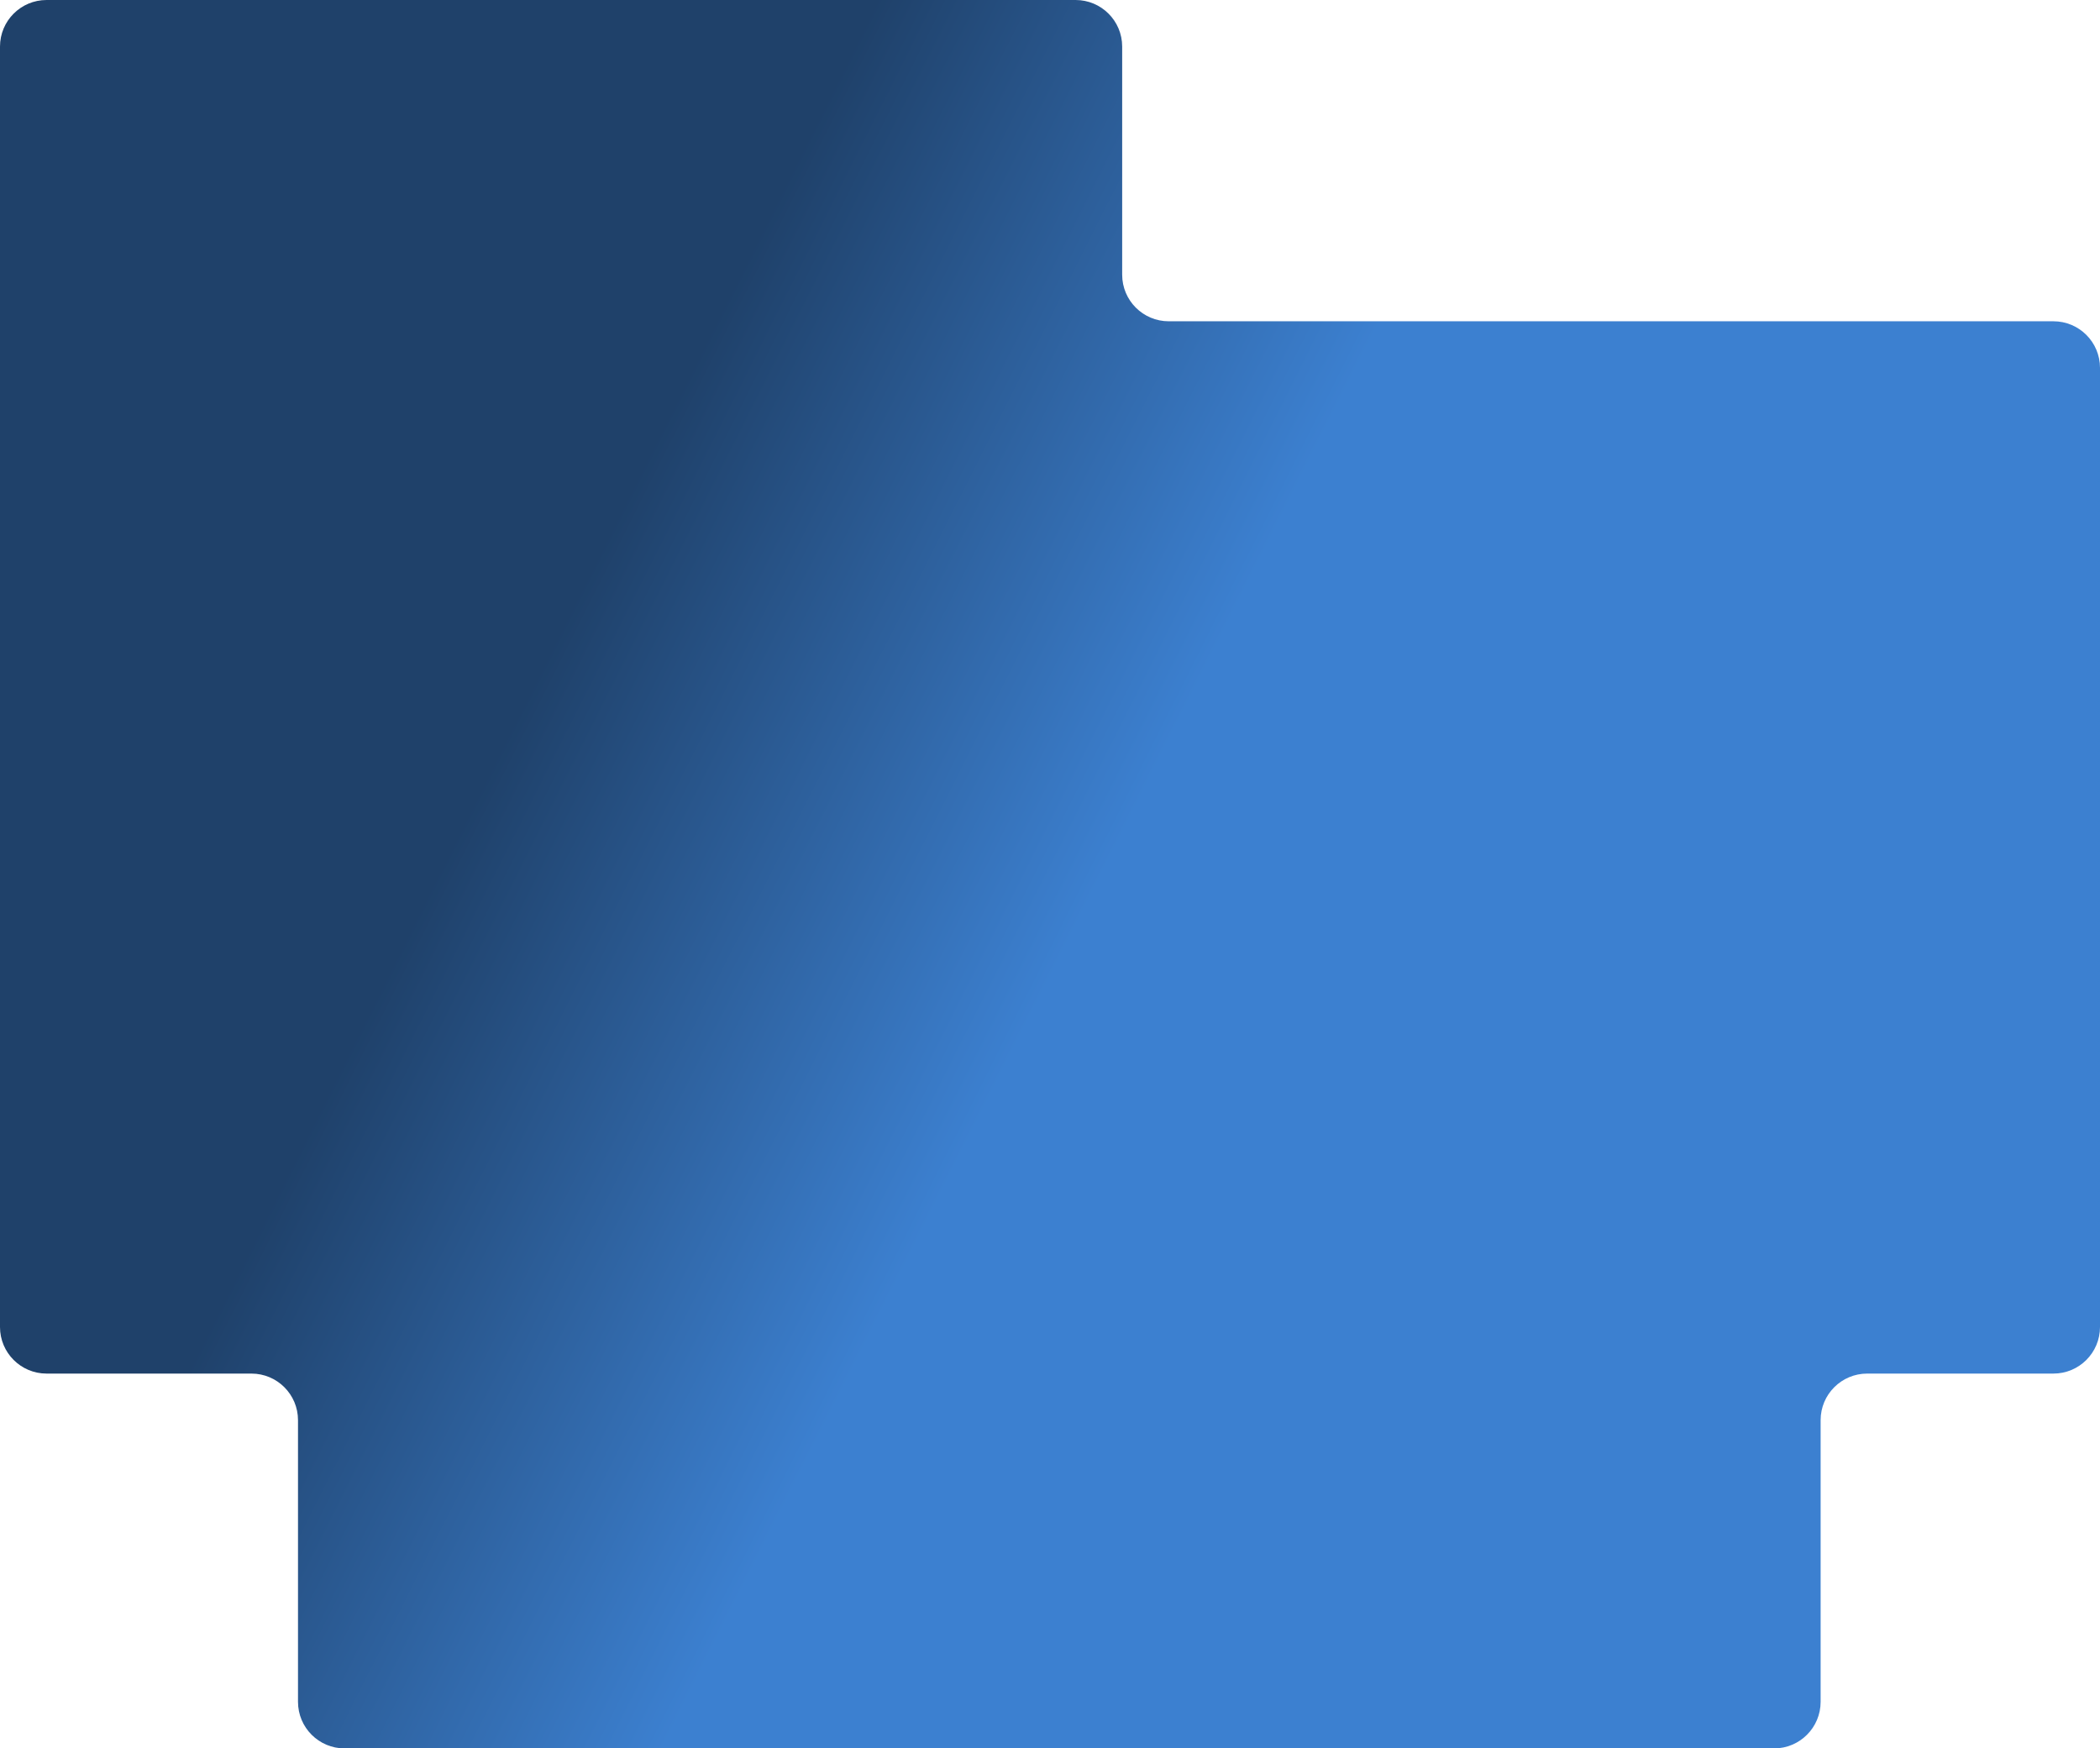
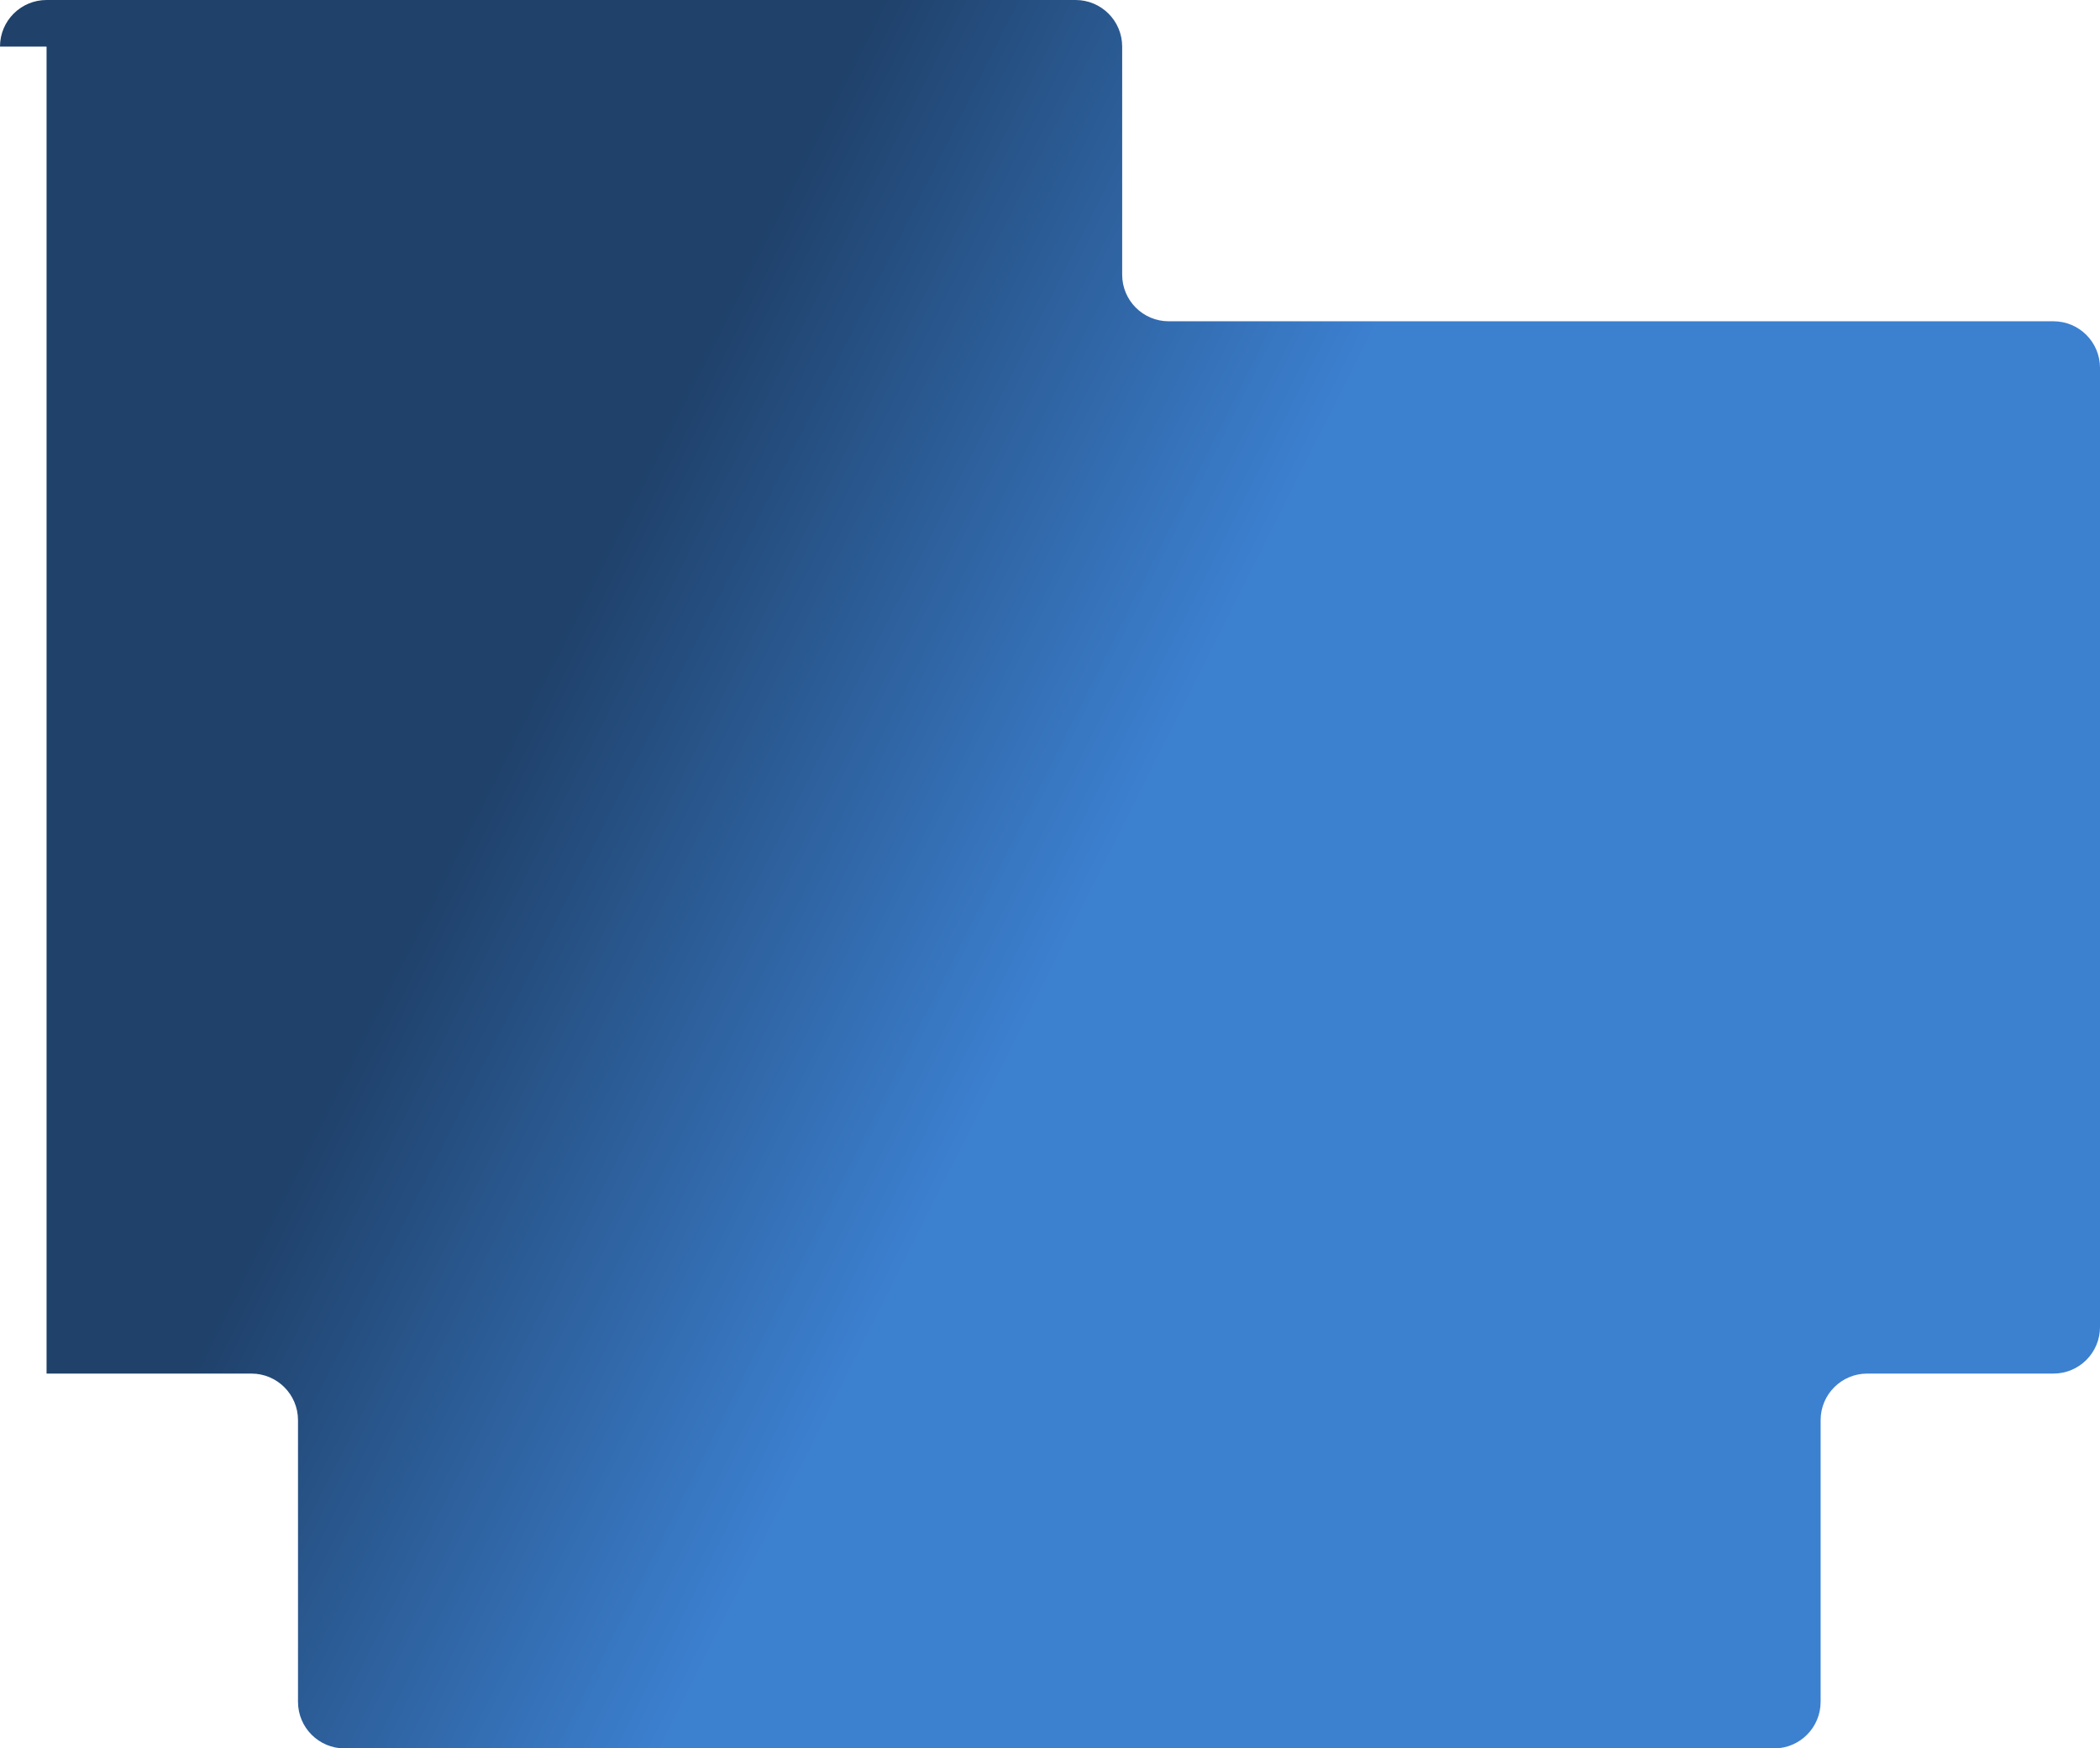
<svg xmlns="http://www.w3.org/2000/svg" width="902" height="751" viewBox="0 0 902 751" fill="none">
-   <path fill-rule="evenodd" clip-rule="evenodd" d="M0 20C0 8.954 8.954 0 20 0H462C473.046 0 482 8.954 482 20V118C482 129.046 490.954 138 502 138H882C893.046 138 902 146.954 902 158V570C902 581.046 893.046 590 882 590H802C790.954 590 782 598.954 782 610V731C782 742.046 773.046 751 762 751H148C136.954 751 128 742.046 128 731V610C128 598.954 119.046 590 108 590H20C8.954 590 0 581.046 0 570V140V138V20Z" fill="url(#paint0_linear_312_86)" />
+   <path fill-rule="evenodd" clip-rule="evenodd" d="M0 20C0 8.954 8.954 0 20 0H462C473.046 0 482 8.954 482 20V118C482 129.046 490.954 138 502 138H882C893.046 138 902 146.954 902 158V570C902 581.046 893.046 590 882 590H802C790.954 590 782 598.954 782 610V731C782 742.046 773.046 751 762 751H148C136.954 751 128 742.046 128 731V610C128 598.954 119.046 590 108 590H20V140V138V20Z" fill="url(#paint0_linear_312_86)" />
  <defs>
    <linearGradient id="paint0_linear_312_86" x1="33.5" y1="33" x2="641" y2="338.5" gradientUnits="userSpaceOnUse">
      <stop offset="0.429" stop-color="#1F416A" />
      <stop offset="0.805" stop-color="#3C80D0" />
    </linearGradient>
  </defs>
</svg>